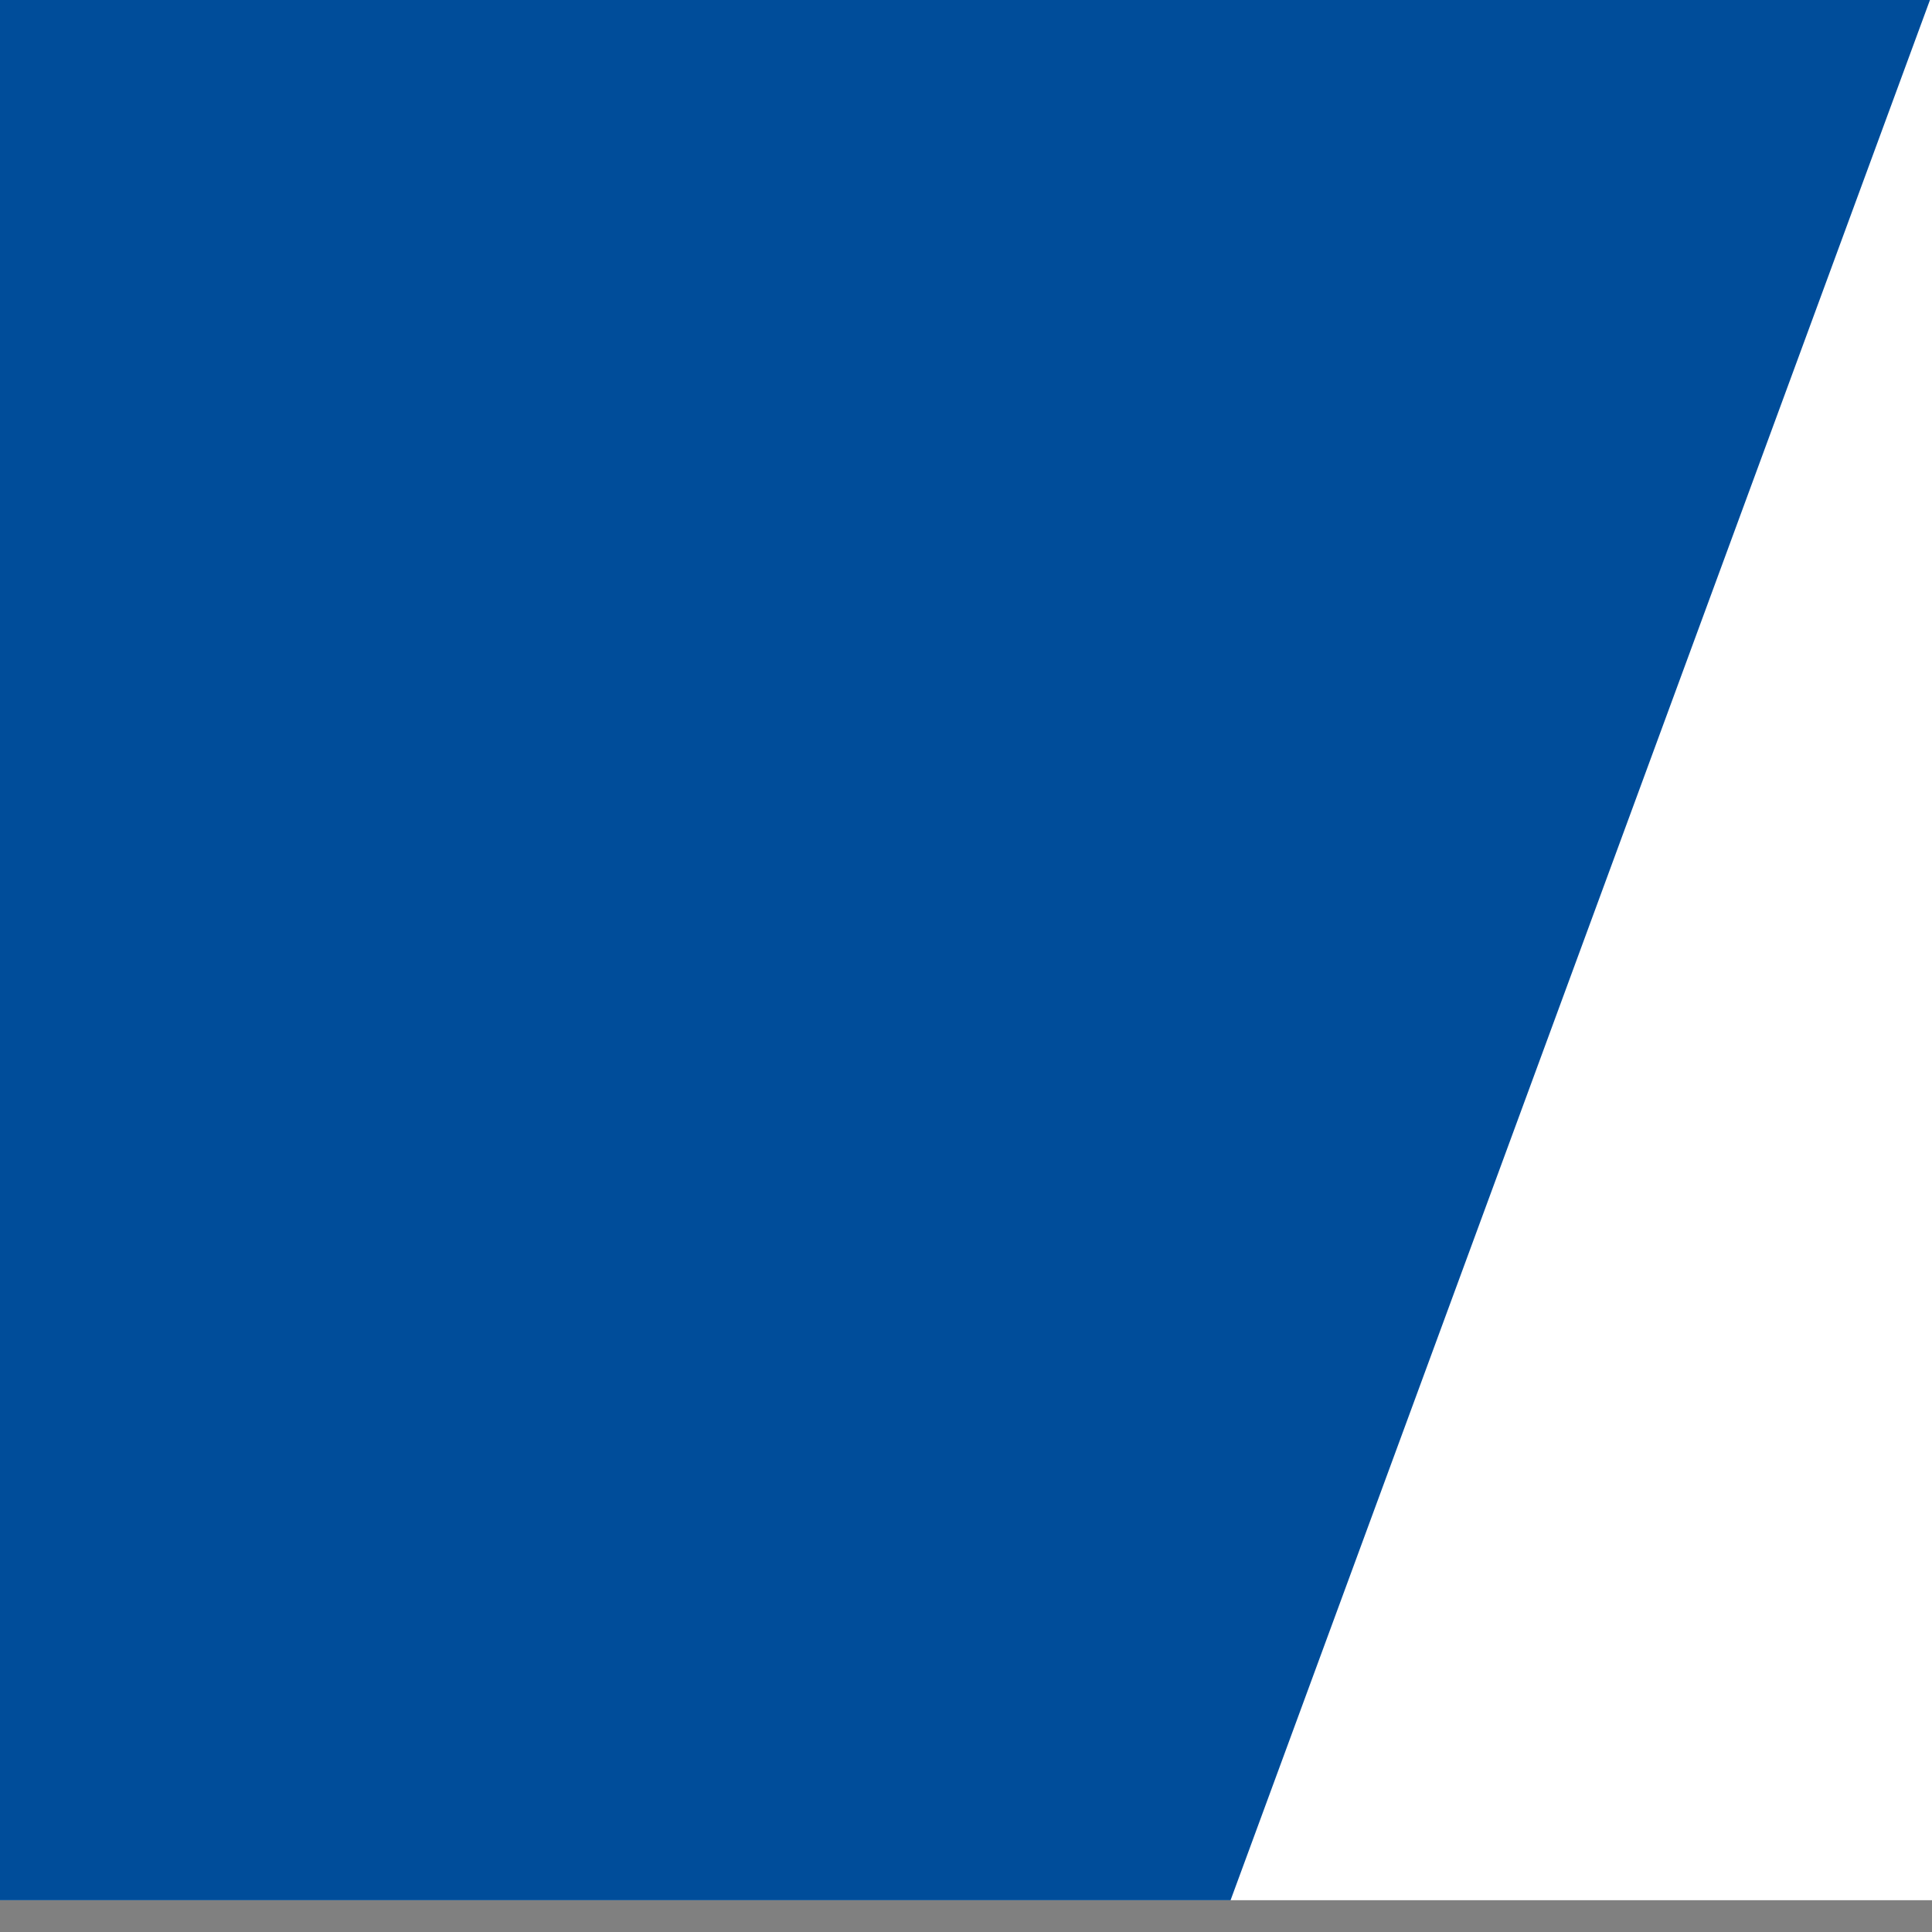
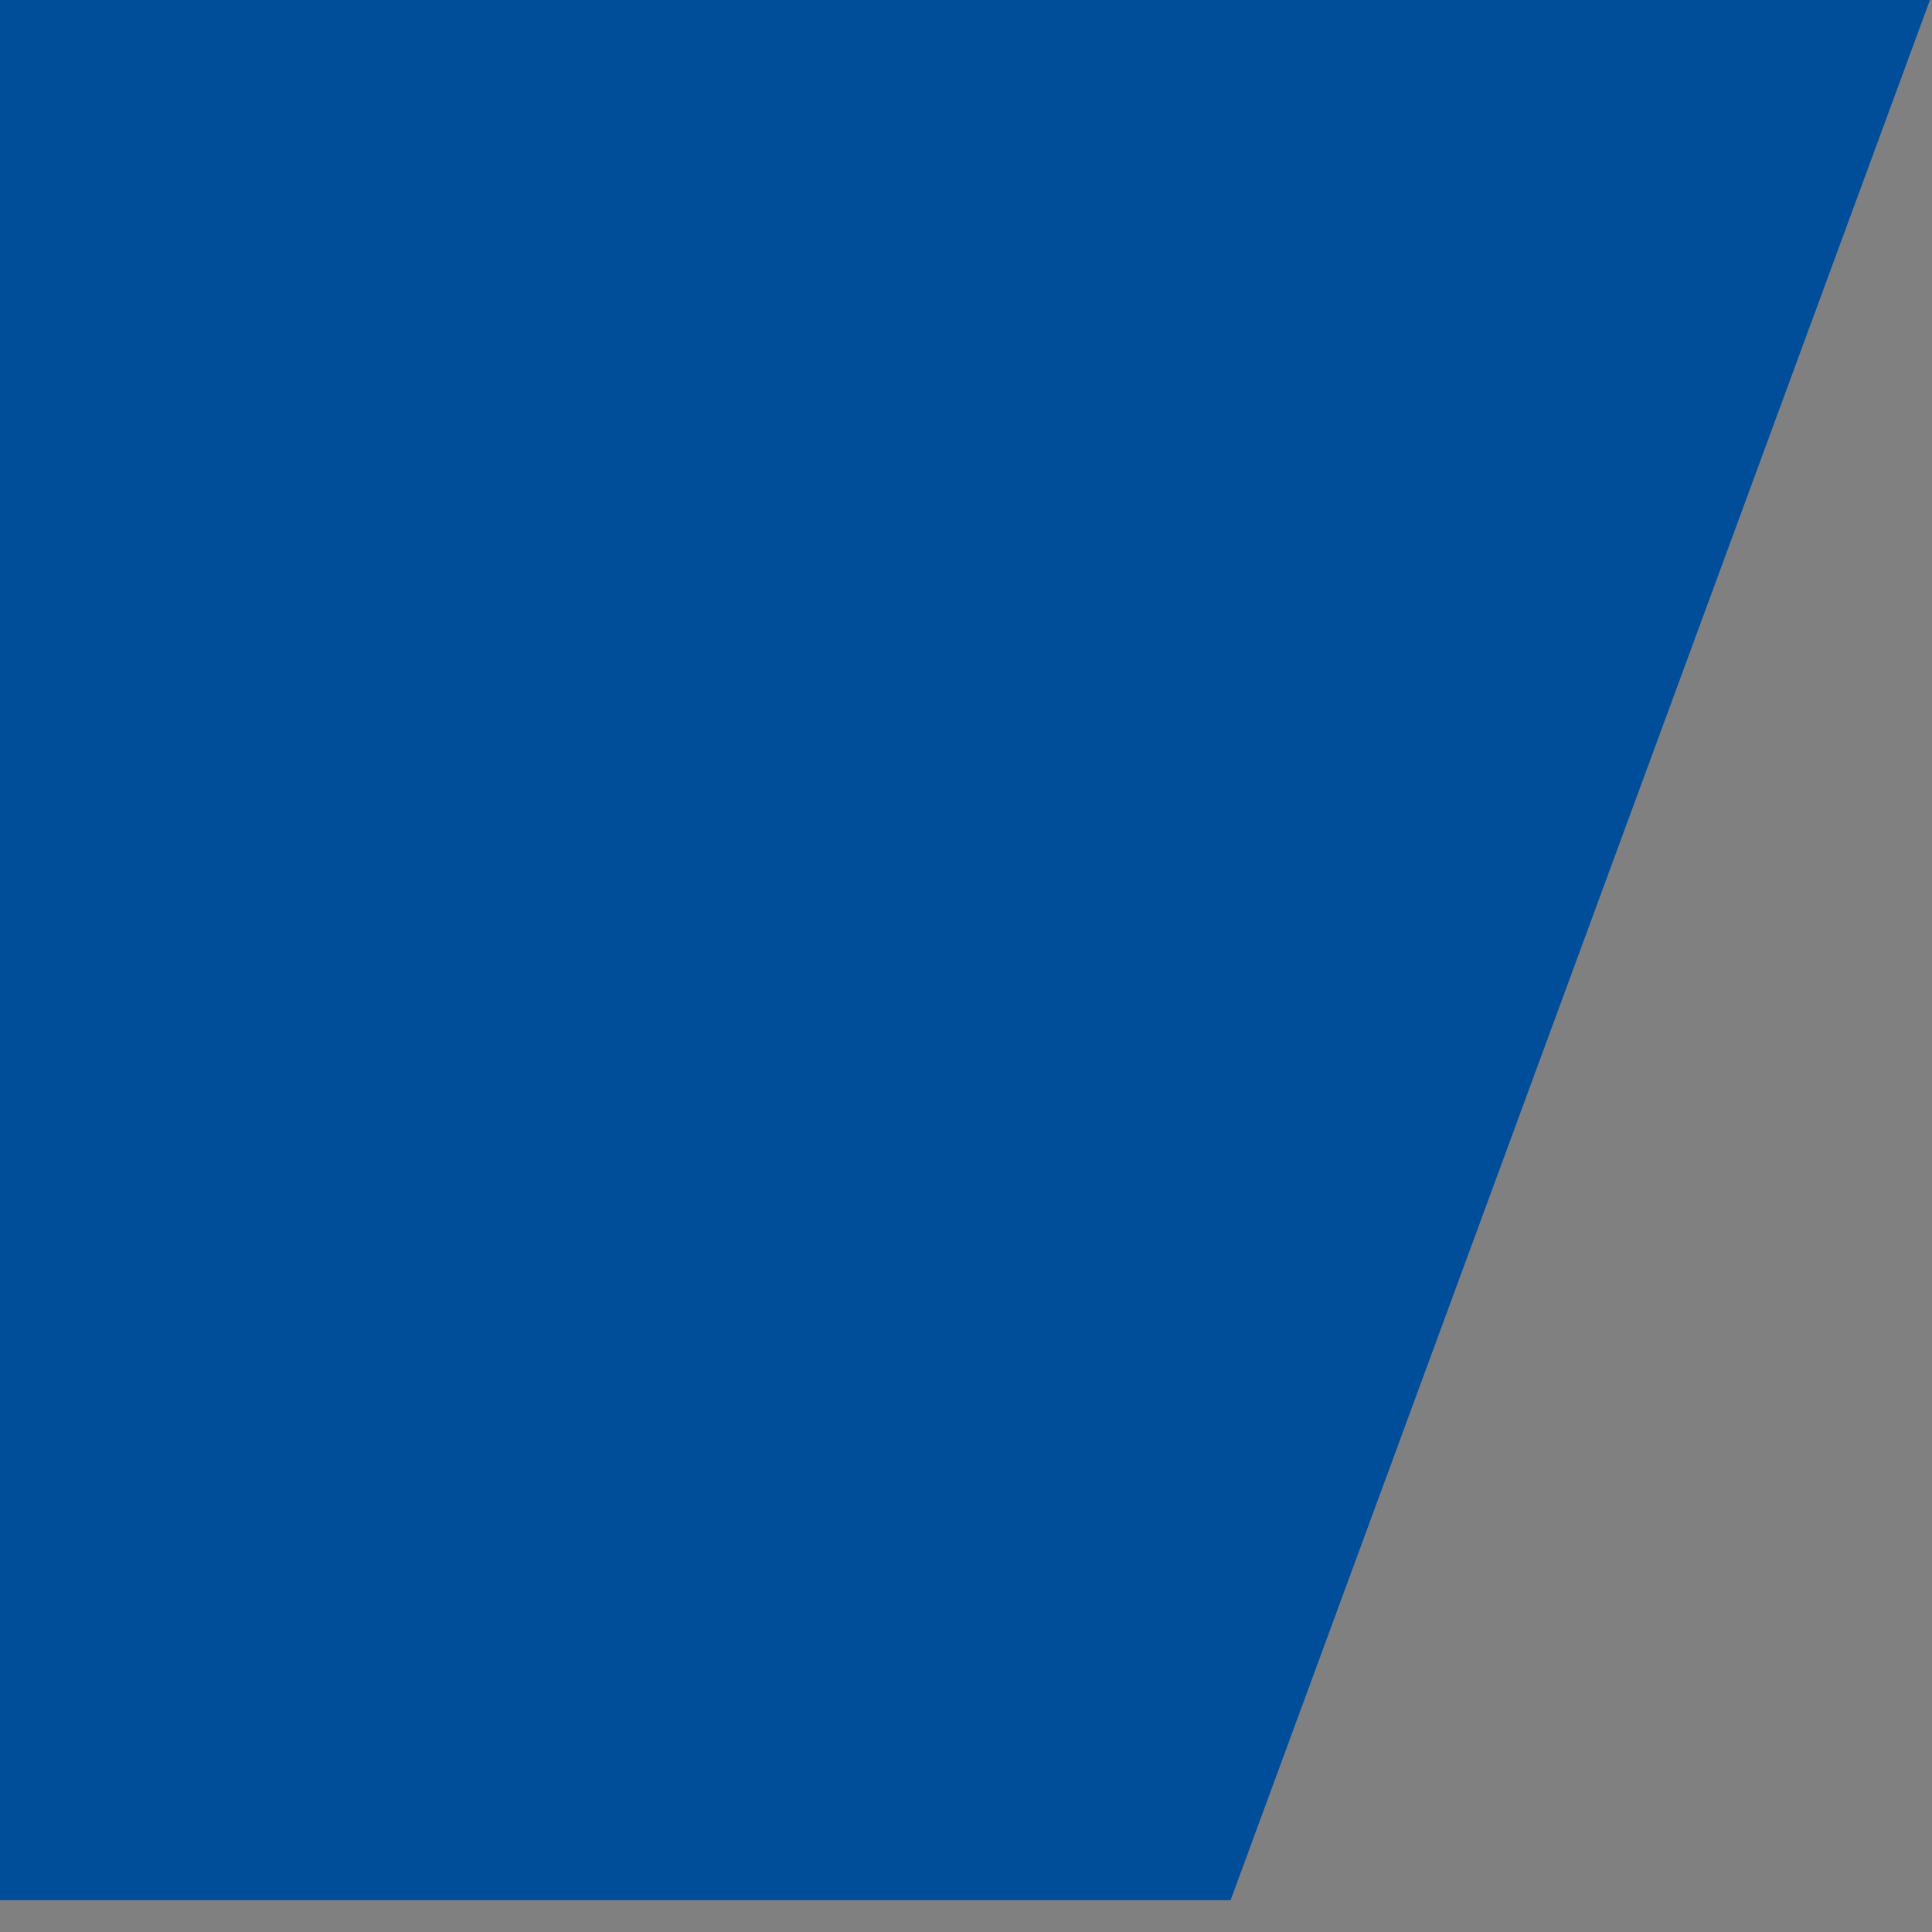
<svg xmlns="http://www.w3.org/2000/svg" viewBox="226.013 0 206.906 206.906" style="enable-background:new 0 0 799.2 203.5;">
  <rect x="226.013" y="0" width="206.906" height="206.906" fill="#808080" stroke="none" />
  <defs>
    <style type="text/css">
	.st0{fill:#FFFFFF;}
	.st1{fill:#004D9A;}
</style>
  </defs>
  <g transform="matrix(1, 0, 0, 1, 0, 0)">
-     <rect class="st0" width="799.2" height="203.5" />
    <g>
      <polygon class="st1" points="357.8,203.5 0,203.5 0,0 432.7,0   " />
    </g>
  </g>
</svg>